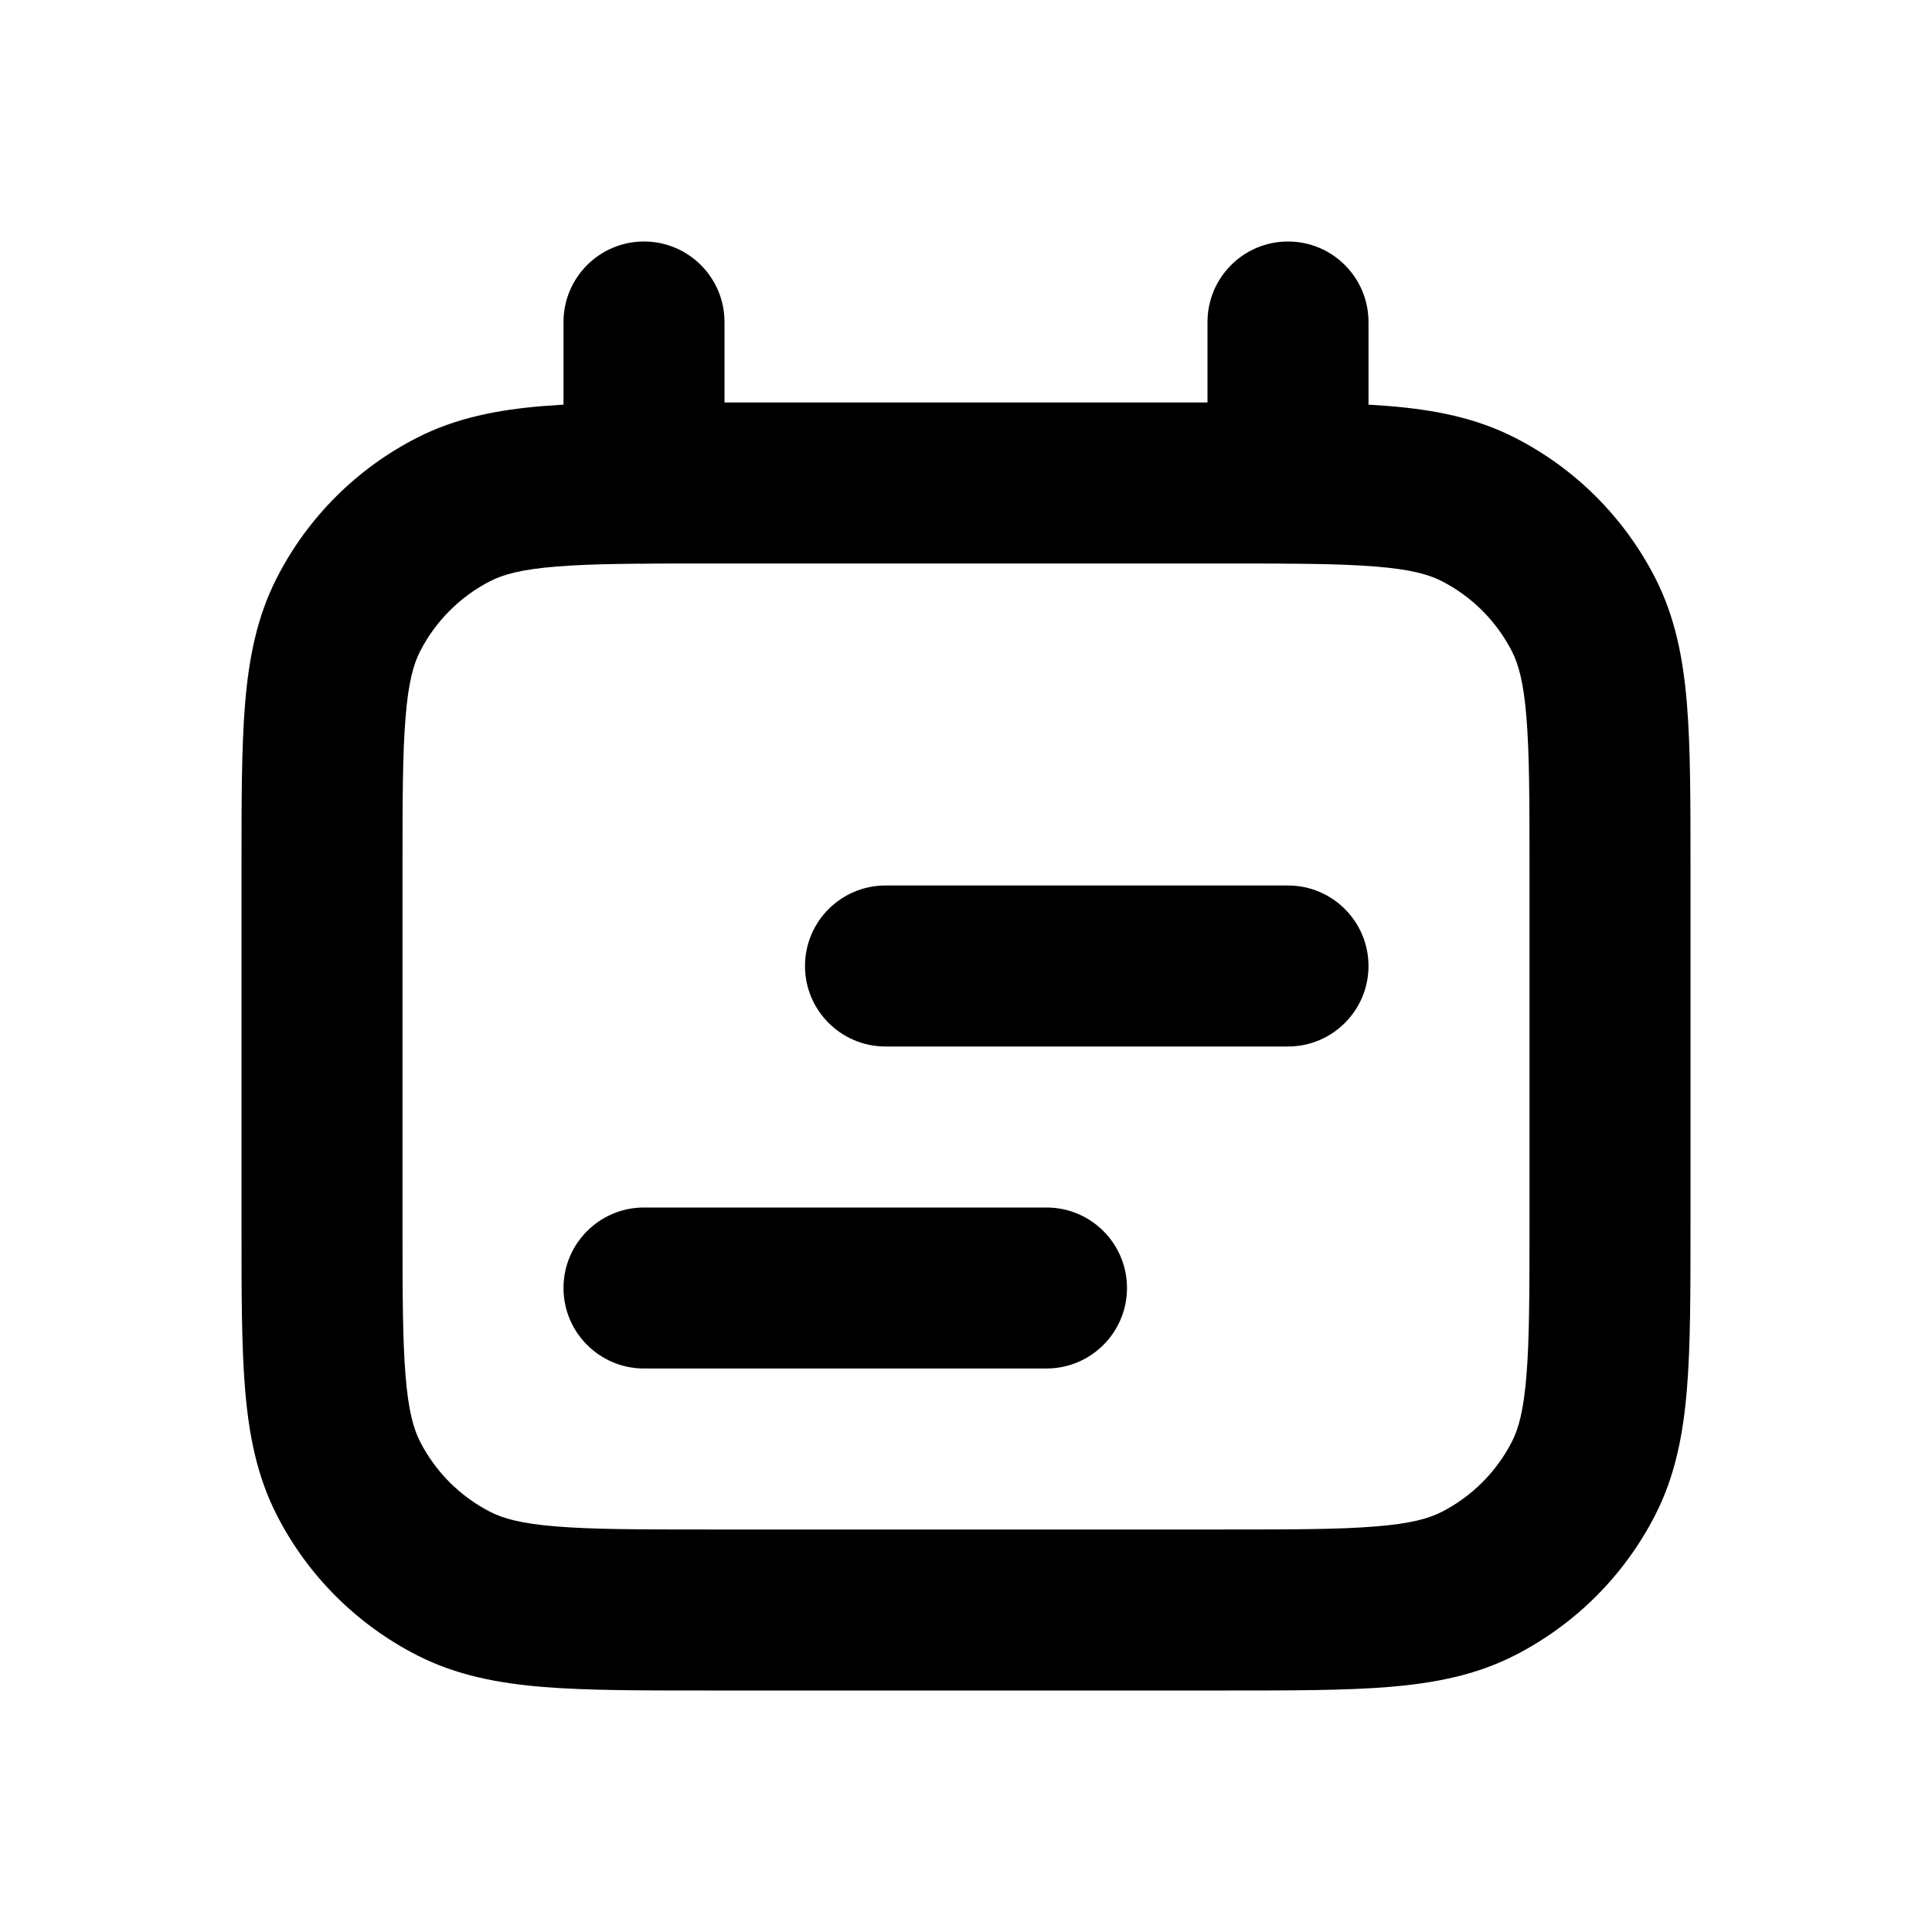
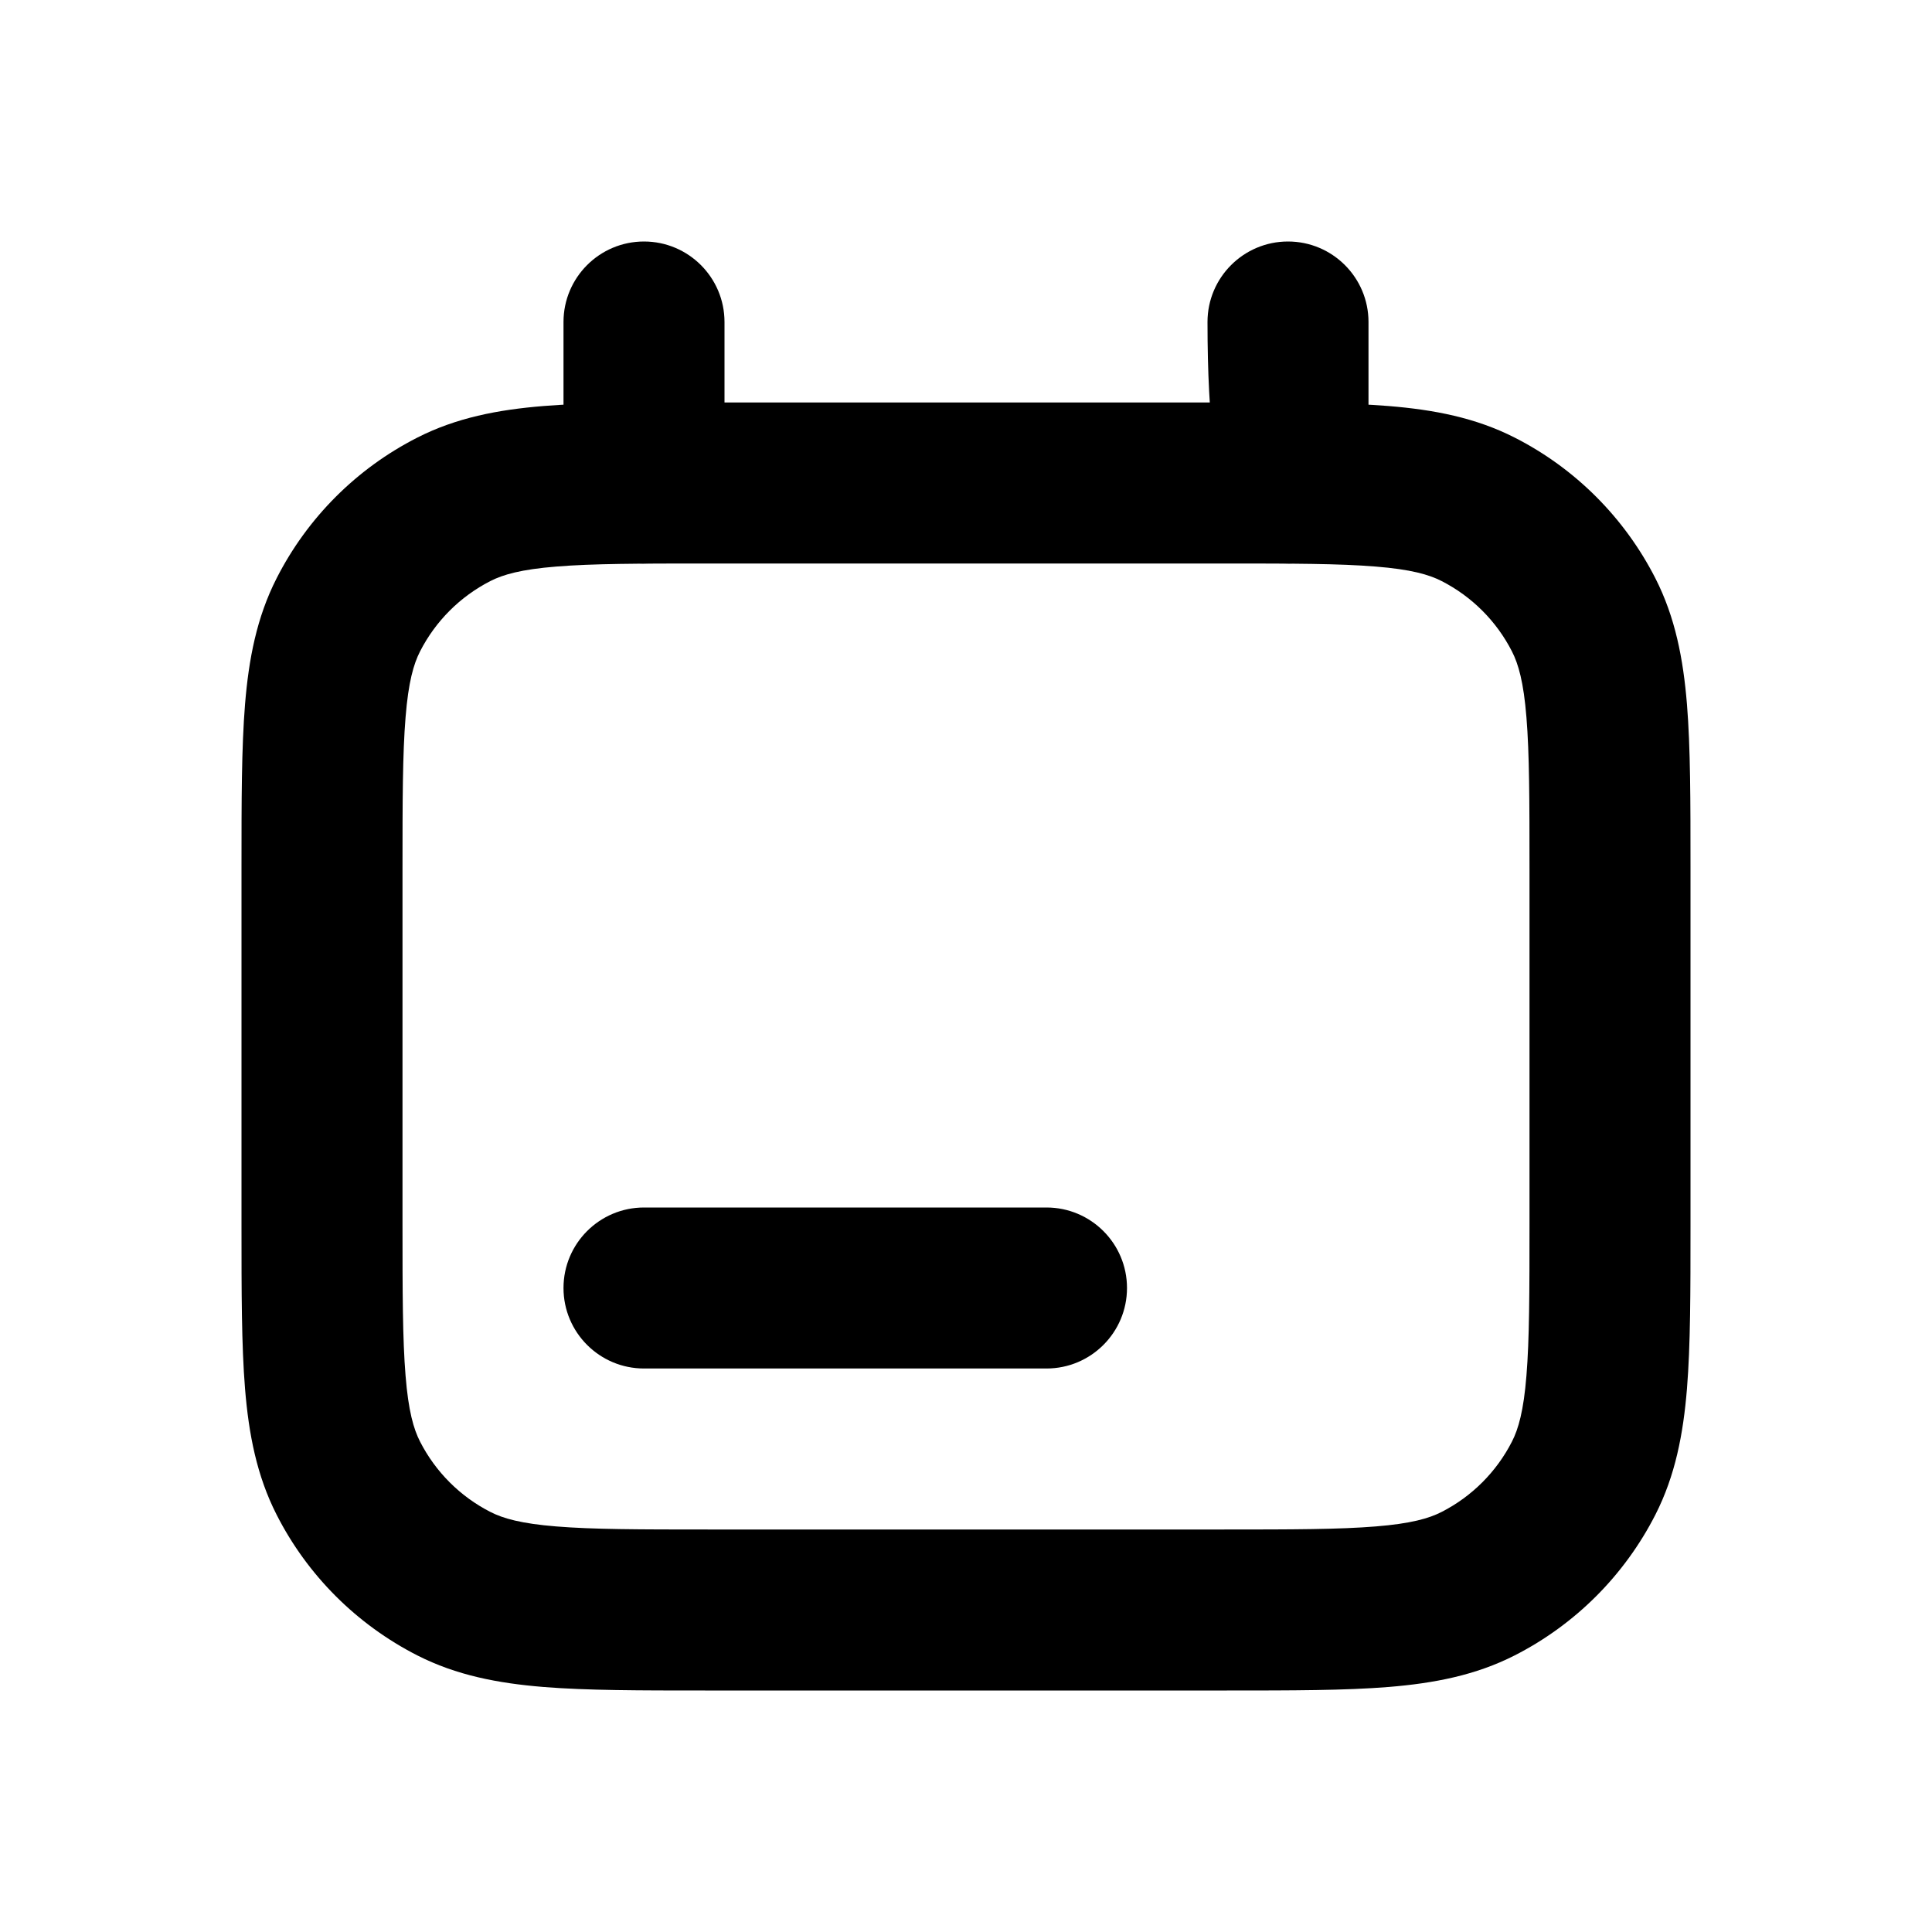
<svg xmlns="http://www.w3.org/2000/svg" width="24" height="24" viewBox="0 0 24 24" fill="none">
  <path fill-rule="evenodd" clip-rule="evenodd" d="M8.759 5H15.241C16.046 5 16.711 5 17.252 5.044C17.814 5.09 18.331 5.189 18.816 5.436C19.569 5.819 20.18 6.431 20.564 7.184C20.811 7.669 20.91 8.186 20.956 8.748C21 9.289 21 9.954 21 10.759V15.241C21 16.046 21 16.711 20.956 17.252C20.91 17.814 20.811 18.331 20.564 18.816C20.18 19.569 19.569 20.18 18.816 20.564C18.331 20.811 17.814 20.91 17.252 20.956C16.711 21 16.046 21 15.241 21H8.759C7.954 21 7.289 21 6.748 20.956C6.186 20.91 5.669 20.811 5.184 20.564C4.431 20.18 3.819 19.569 3.436 18.816C3.189 18.331 3.09 17.814 3.044 17.252C3 16.711 3 16.046 3 15.241V10.759C3 9.954 3 9.289 3.044 8.748C3.09 8.186 3.189 7.669 3.436 7.184C3.819 6.431 4.431 5.819 5.184 5.436C5.669 5.189 6.186 5.09 6.748 5.044C7.289 5 7.954 5 8.759 5ZM6.911 7.038C6.473 7.073 6.248 7.138 6.092 7.218C5.716 7.41 5.41 7.716 5.218 8.092C5.138 8.248 5.073 8.473 5.038 8.911C5.001 9.361 5 9.943 5 10.8V15.2C5 16.057 5.001 16.639 5.038 17.089C5.073 17.527 5.138 17.752 5.218 17.908C5.41 18.284 5.716 18.59 6.092 18.782C6.248 18.862 6.473 18.927 6.911 18.962C7.361 18.999 7.943 19 8.8 19H15.2C16.057 19 16.639 18.999 17.089 18.962C17.527 18.927 17.752 18.862 17.908 18.782C18.284 18.59 18.59 18.284 18.782 17.908C18.862 17.752 18.927 17.527 18.962 17.089C18.999 16.639 19 16.057 19 15.2V10.8C19 9.943 18.999 9.361 18.962 8.911C18.927 8.473 18.862 8.248 18.782 8.092C18.59 7.716 18.284 7.41 17.908 7.218C17.752 7.138 17.527 7.073 17.089 7.038C16.639 7.001 16.057 7 15.2 7H8.8C7.943 7 7.361 7.001 6.911 7.038Z" fill="#707B88" style="fill:#707B88;fill:color(display-p3 0.439 0.482 0.533);fill-opacity:1;" />
  <path d="M9 4C9 3.448 8.552 3 8 3C7.448 3 7 3.448 7 4V6C7 6.552 7.448 7 8 7C8.552 7 9 6.552 9 6V4Z" fill="#707B88" style="fill:#707B88;fill:color(display-p3 0.439 0.482 0.533);fill-opacity:1;" />
-   <path d="M17 4C17 3.448 16.552 3 16 3C15.448 3 15 3.448 15 4V6C15 6.552 15.448 7 16 7C16.552 7 17 6.552 17 6V4Z" fill="#707B88" style="fill:#707B88;fill:color(display-p3 0.439 0.482 0.533);fill-opacity:1;" />
-   <path d="M11 11C10.448 11 10 11.448 10 12C10 12.552 10.448 13 11 13H16C16.552 13 17 12.552 17 12C17 11.448 16.552 11 16 11H11Z" fill="#707B88" style="fill:#707B88;fill:color(display-p3 0.439 0.482 0.533);fill-opacity:1;" />
+   <path d="M17 4C17 3.448 16.552 3 16 3C15.448 3 15 3.448 15 4C15 6.552 15.448 7 16 7C16.552 7 17 6.552 17 6V4Z" fill="#707B88" style="fill:#707B88;fill:color(display-p3 0.439 0.482 0.533);fill-opacity:1;" />
  <path d="M8 15C7.448 15 7 15.448 7 16C7 16.552 7.448 17 8 17H13C13.552 17 14 16.552 14 16C14 15.448 13.552 15 13 15H8Z" fill="#707B88" style="fill:#707B88;fill:color(display-p3 0.439 0.482 0.533);fill-opacity:1;" />
</svg>